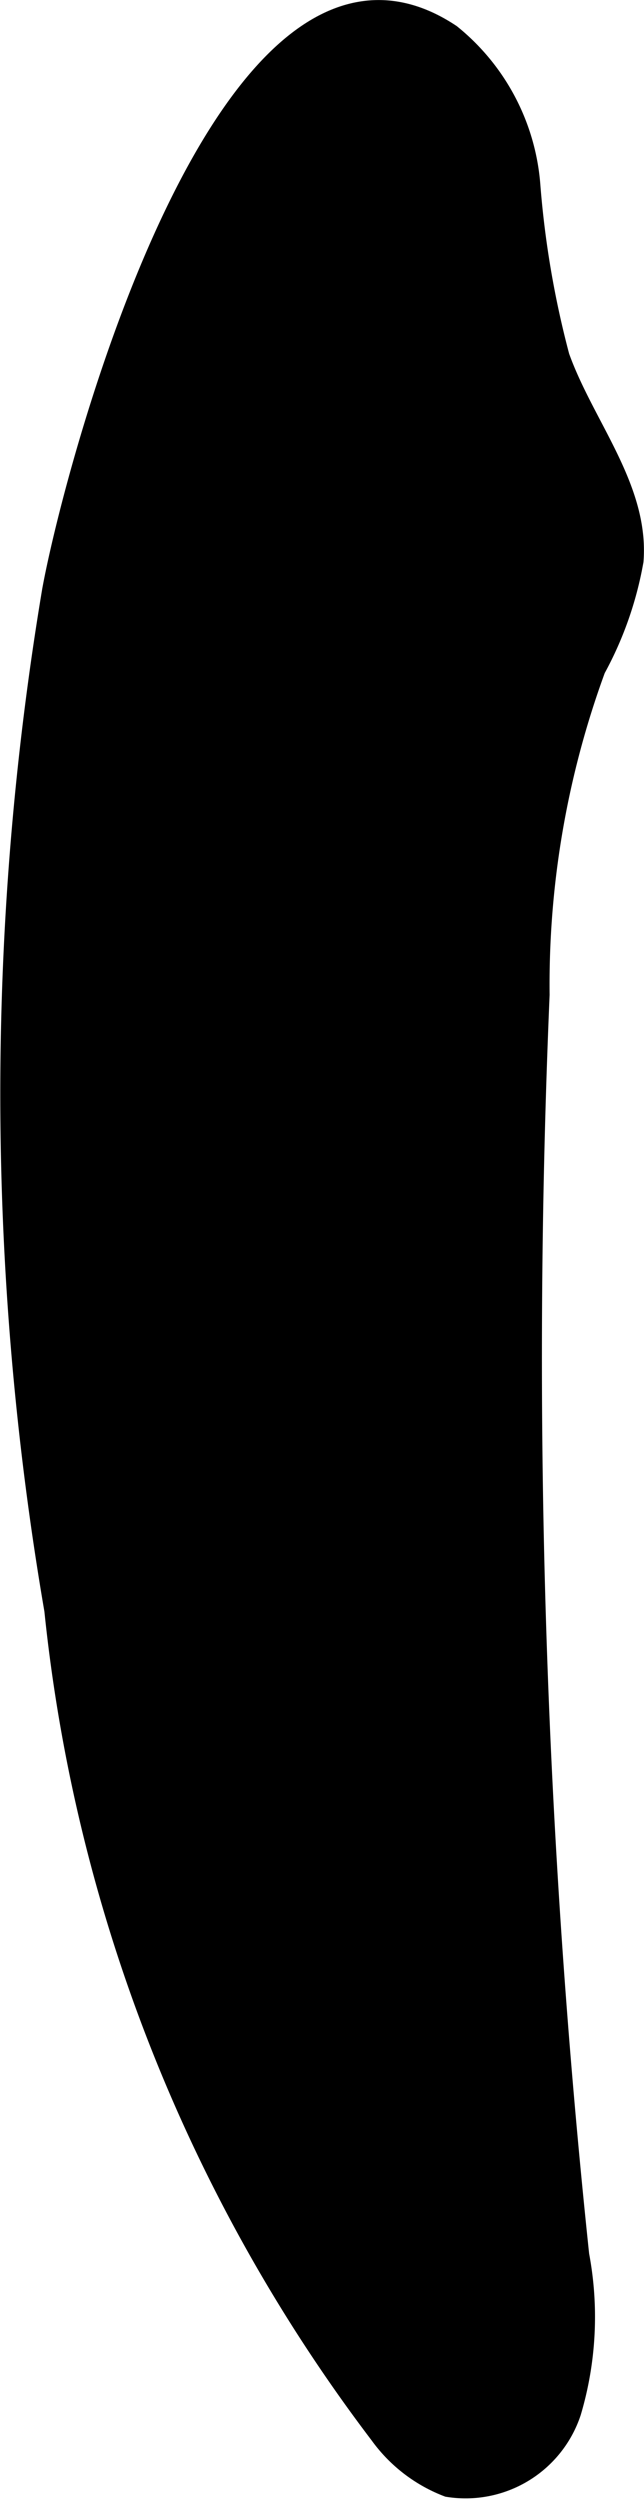
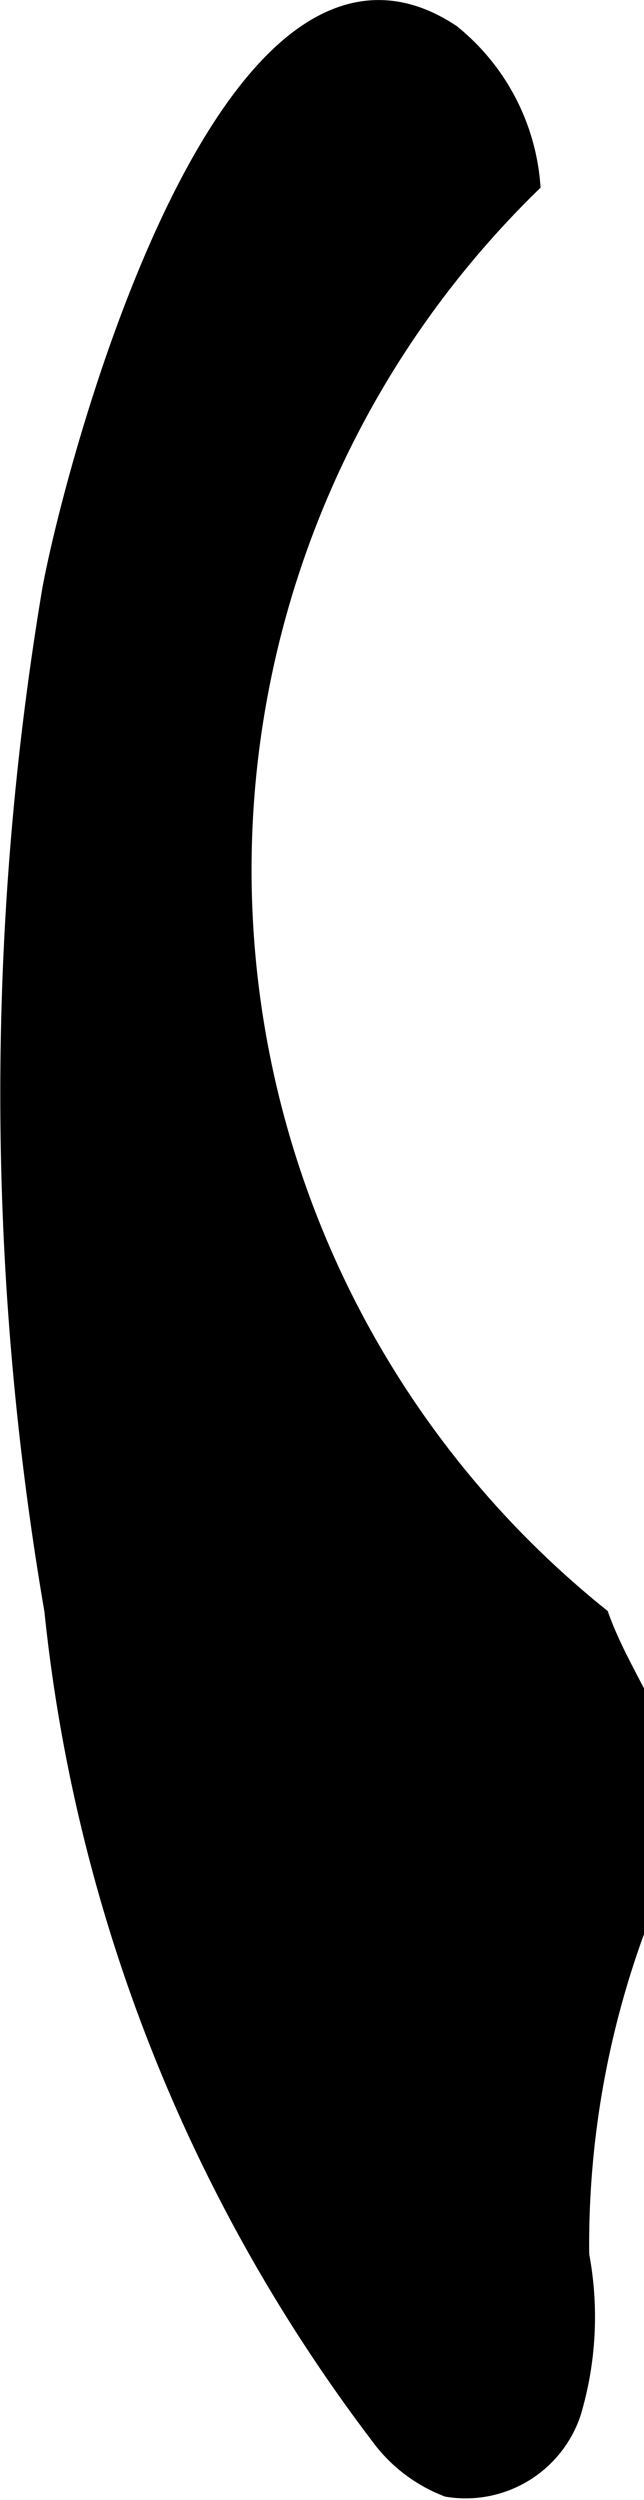
<svg xmlns="http://www.w3.org/2000/svg" version="1.1" width="1.824mm" height="7.078mm" viewBox="0 0 5.169 20.065">
  <defs>
    <style type="text/css">
      .a {
        stroke: #000;
        stroke-miterlimit: 10;
        stroke-width: 0.15px;
      }
    </style>
  </defs>
-   <path class="a" d="M.412,4.739a24.491,24.491,0,0,0,.018,8.185,13.176,13.176,0,0,0,2.615,6.62,1.211,1.211,0,0,0,.549.421.898.898,0,0,0,.996-.604,2.684,2.684,0,0,0,.065-1.263A68.559,68.559,0,0,1,4.337,7.984a7.355,7.355,0,0,1,.449-2.613,2.838,2.838,0,0,0,.305-.869c.046-.587-.396-1.087-.594-1.641A7.693,7.693,0,0,1,4.262,1.477,1.735,1.735,0,0,0,3.622.27C1.822-.928.59,3.759.412,4.739Z" />
+   <path class="a" d="M.412,4.739a24.491,24.491,0,0,0,.018,8.185,13.176,13.176,0,0,0,2.615,6.62,1.211,1.211,0,0,0,.549.421.898.898,0,0,0,.996-.604,2.684,2.684,0,0,0,.065-1.263a7.355,7.355,0,0,1,.449-2.613,2.838,2.838,0,0,0,.305-.869c.046-.587-.396-1.087-.594-1.641A7.693,7.693,0,0,1,4.262,1.477,1.735,1.735,0,0,0,3.622.27C1.822-.928.59,3.759.412,4.739Z" />
</svg>